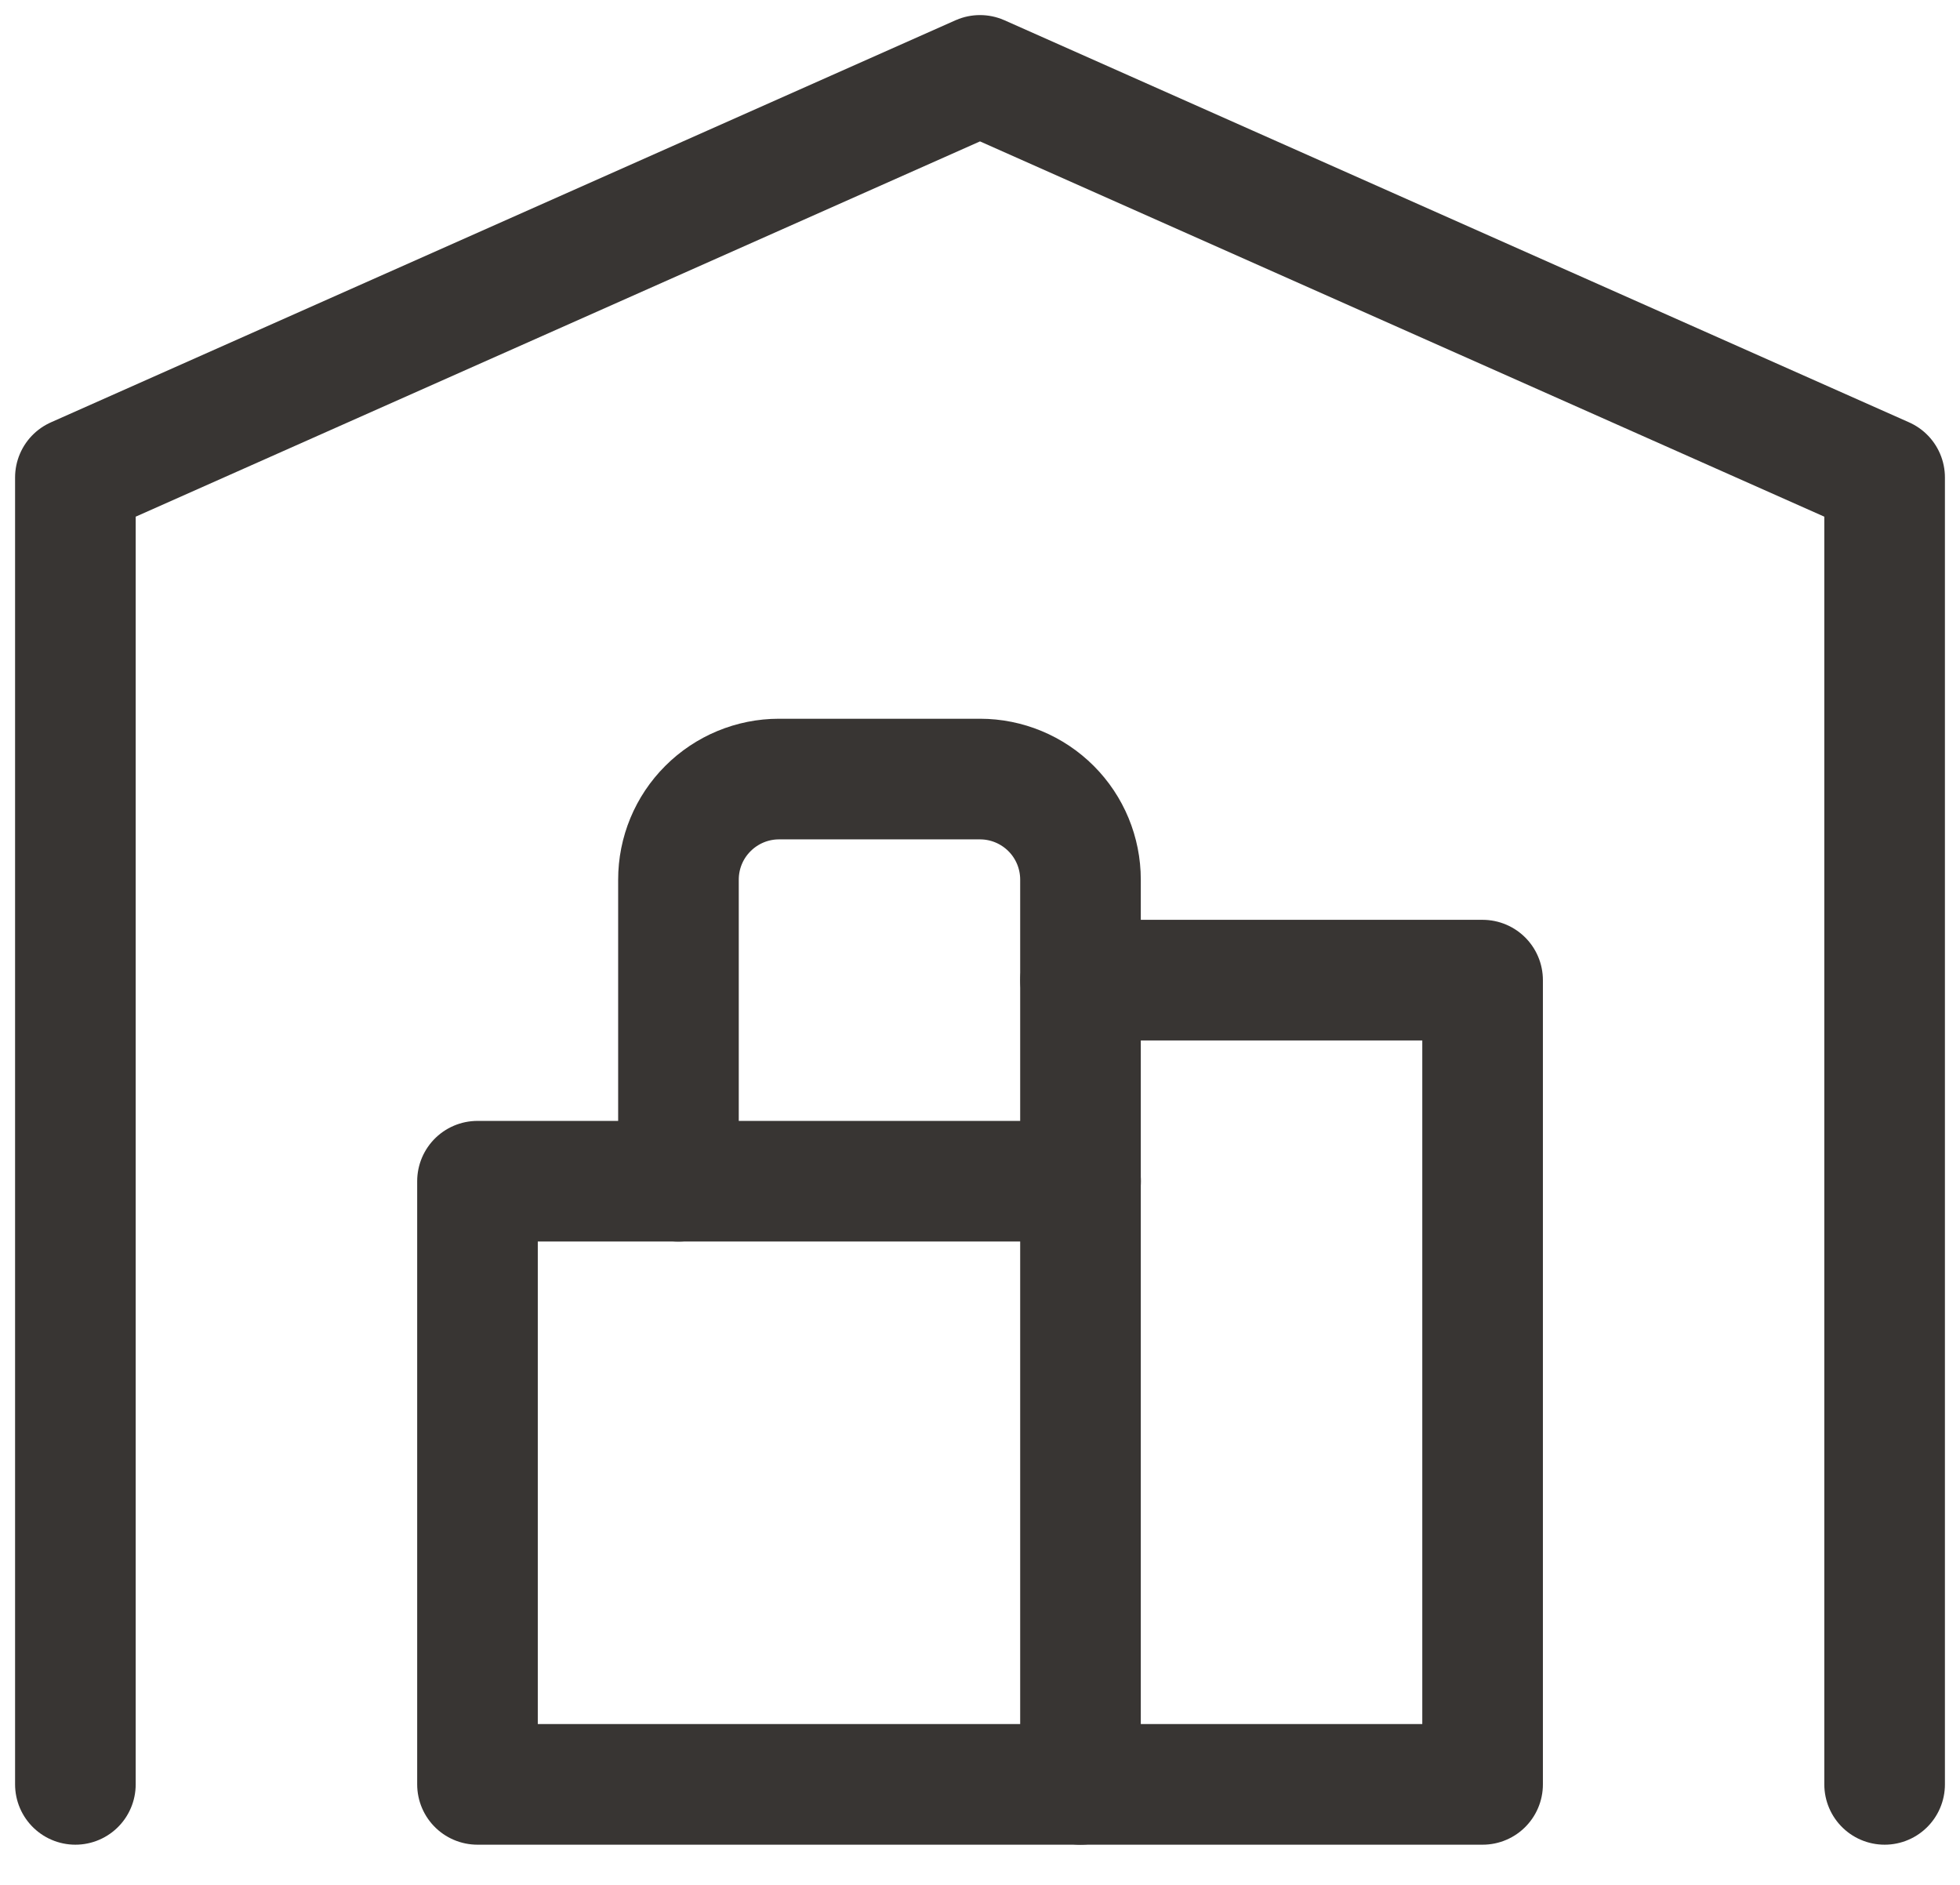
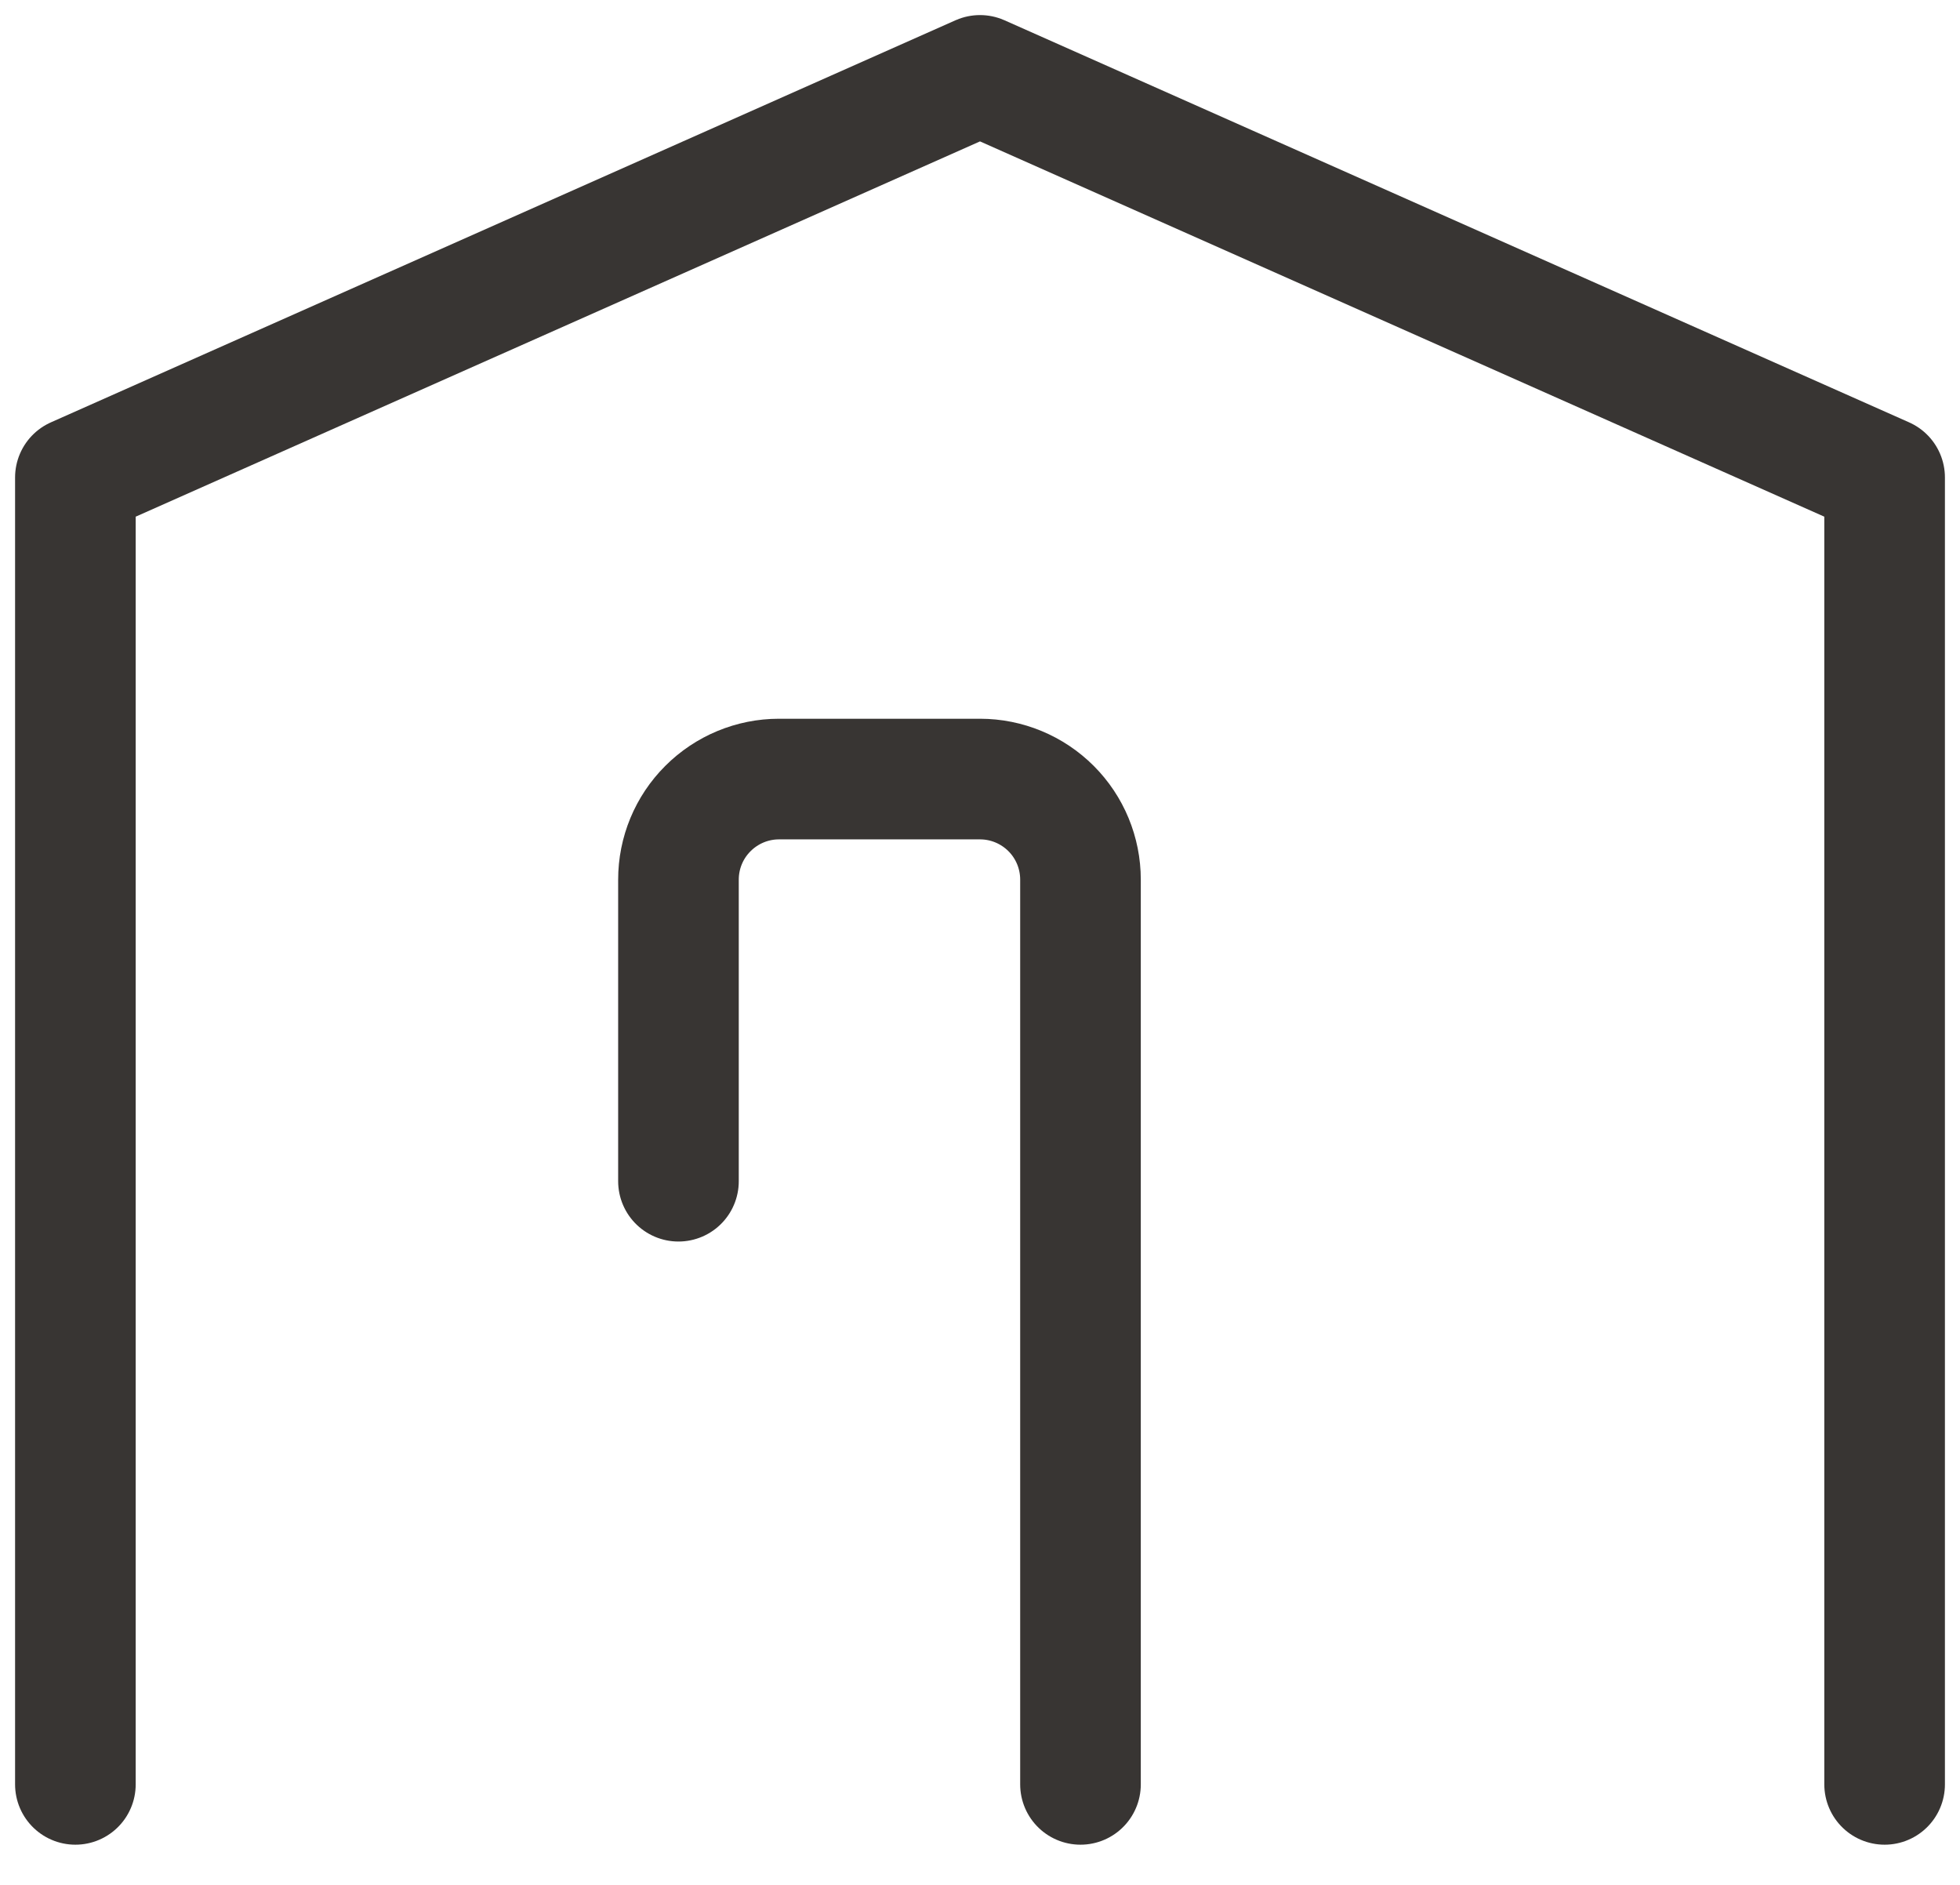
<svg xmlns="http://www.w3.org/2000/svg" width="26" height="25" viewBox="0 0 26 25" fill="none">
  <path d="M1 23.667V6.333L13 1L25 6.333V23.667" stroke="#383533" stroke-width="1.6" stroke-linecap="round" stroke-linejoin="round" />
-   <path d="M14.334 13H19.667V23.667H6.334V15.667H14.334" stroke="#383533" stroke-width="1.6" stroke-linecap="round" stroke-linejoin="round" />
  <path d="M14.333 23.667V11.667C14.333 11.313 14.193 10.974 13.943 10.724C13.693 10.474 13.354 10.333 13 10.333H10.333C9.98 10.333 9.641 10.474 9.391 10.724C9.14 10.974 9 11.313 9 11.667V15.667" stroke="#383533" stroke-width="1.6" stroke-linecap="round" stroke-linejoin="round" />
</svg>